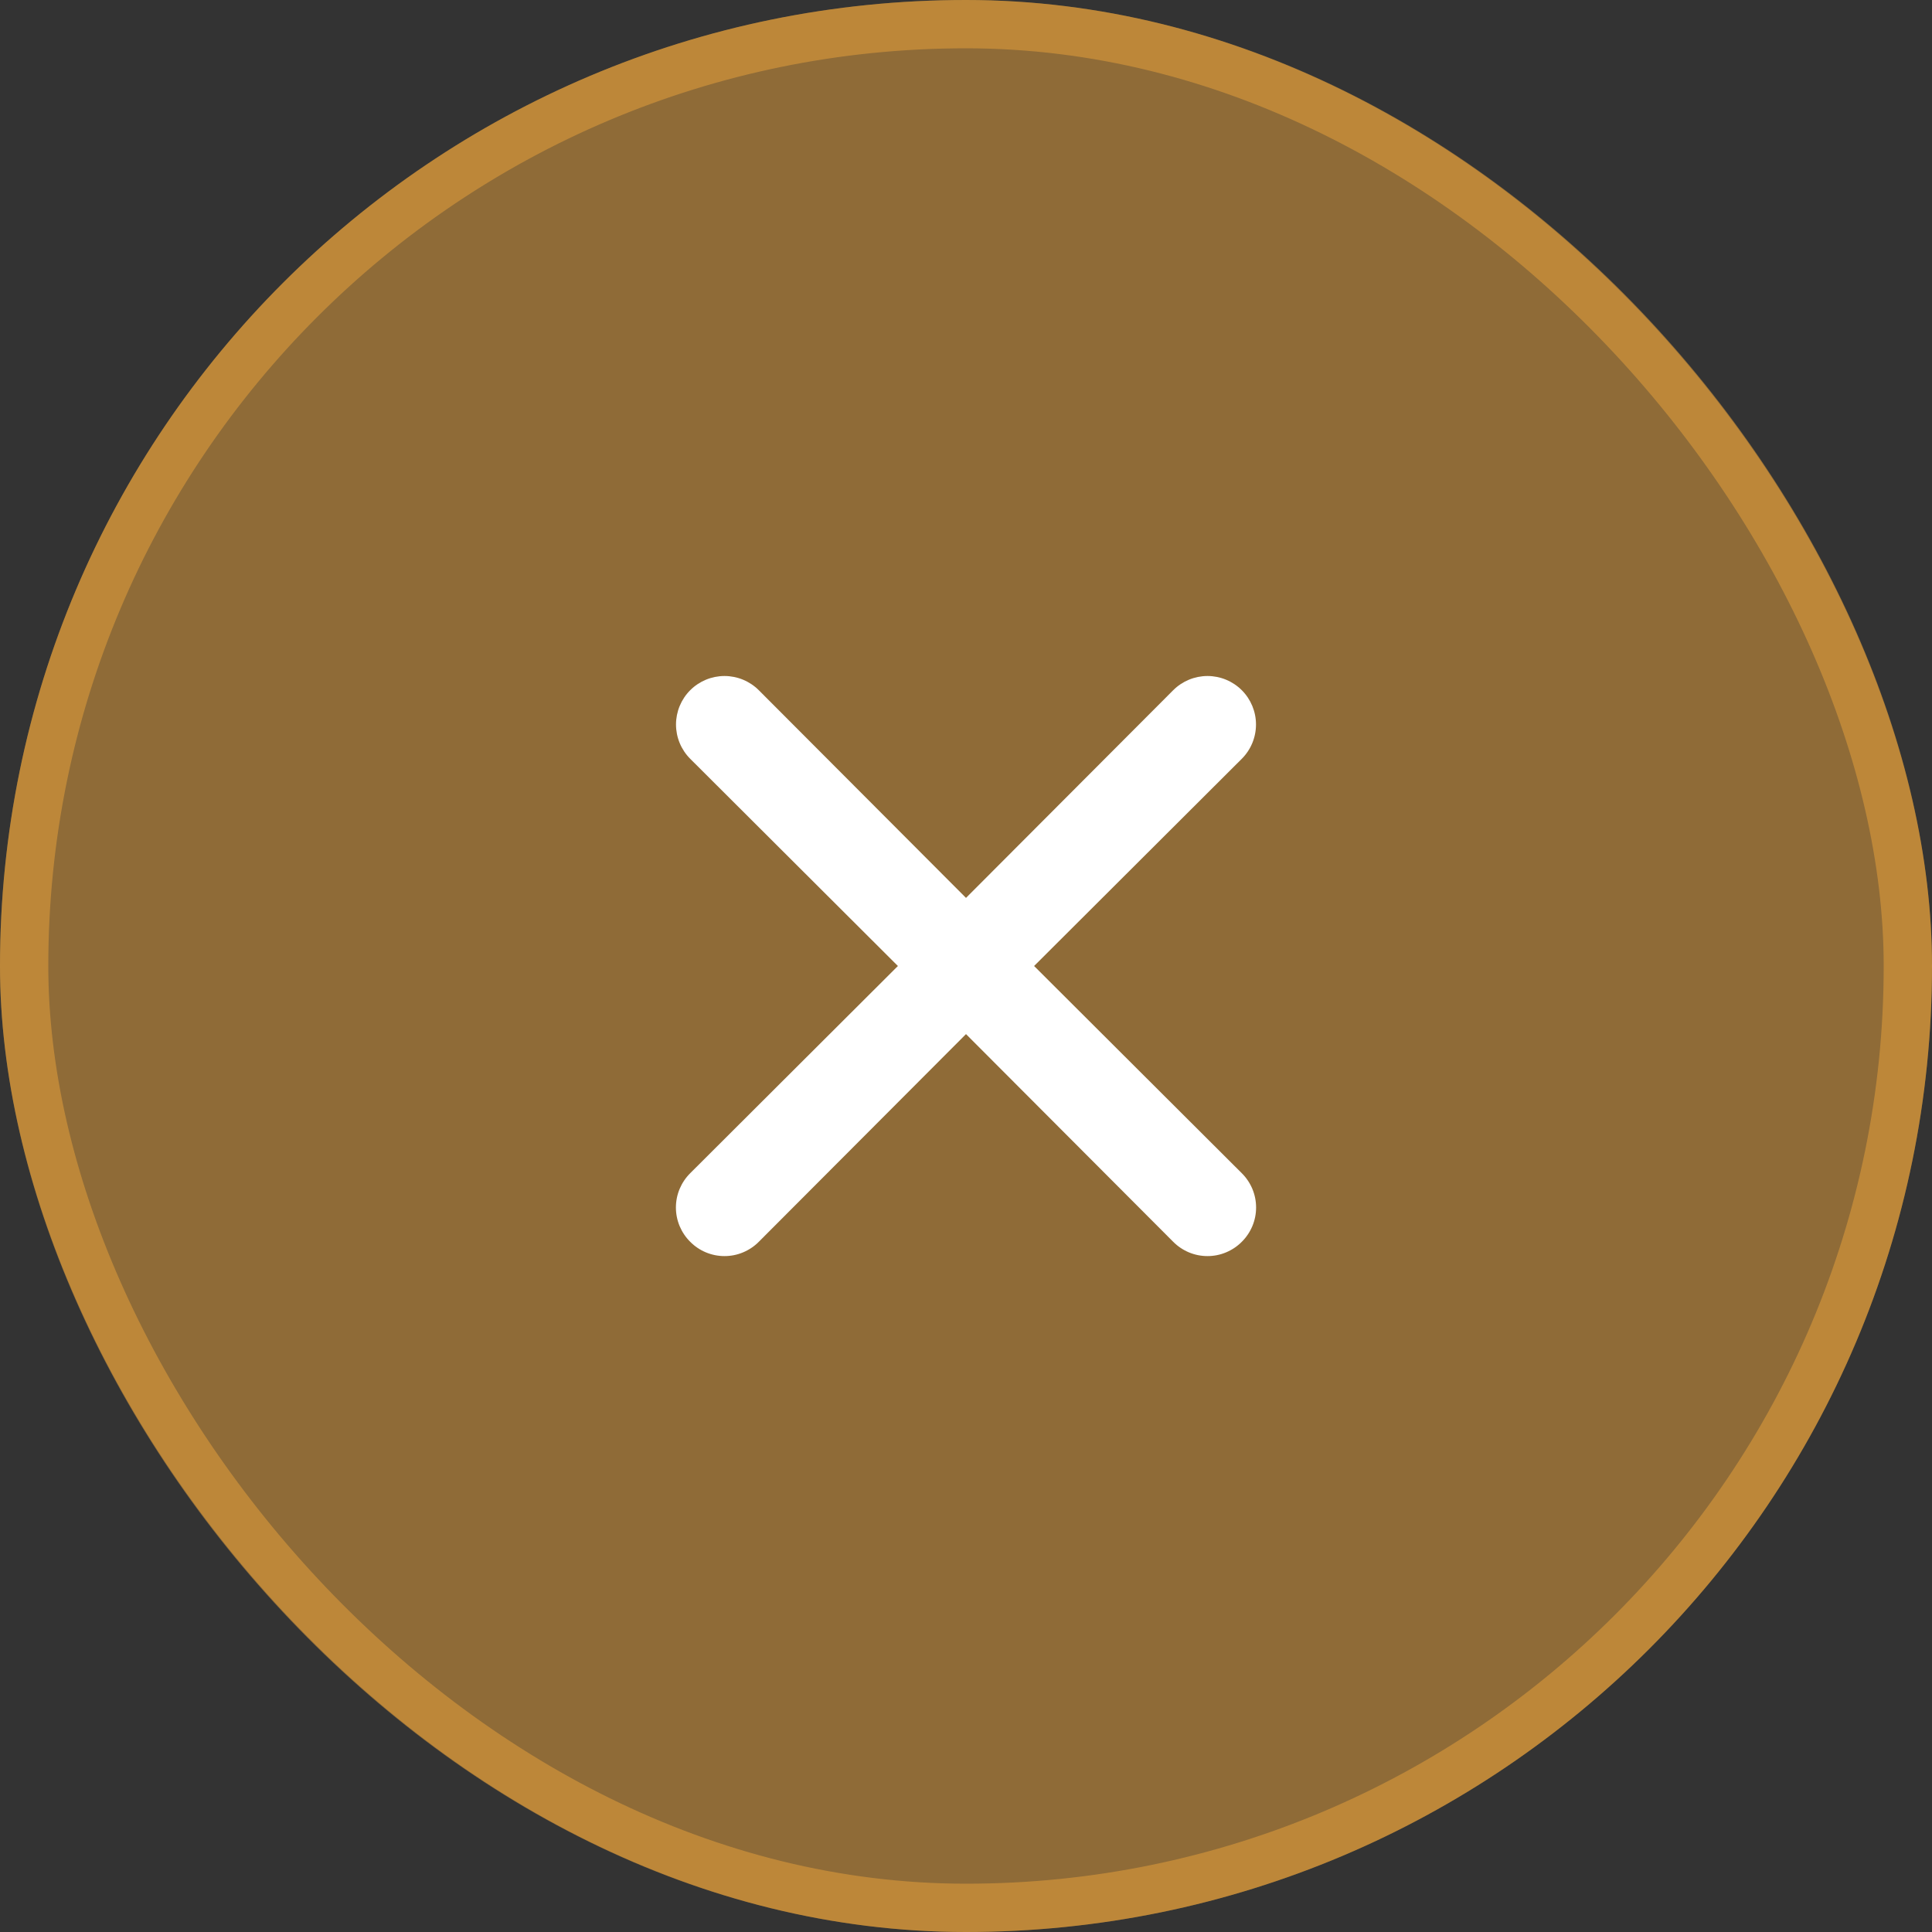
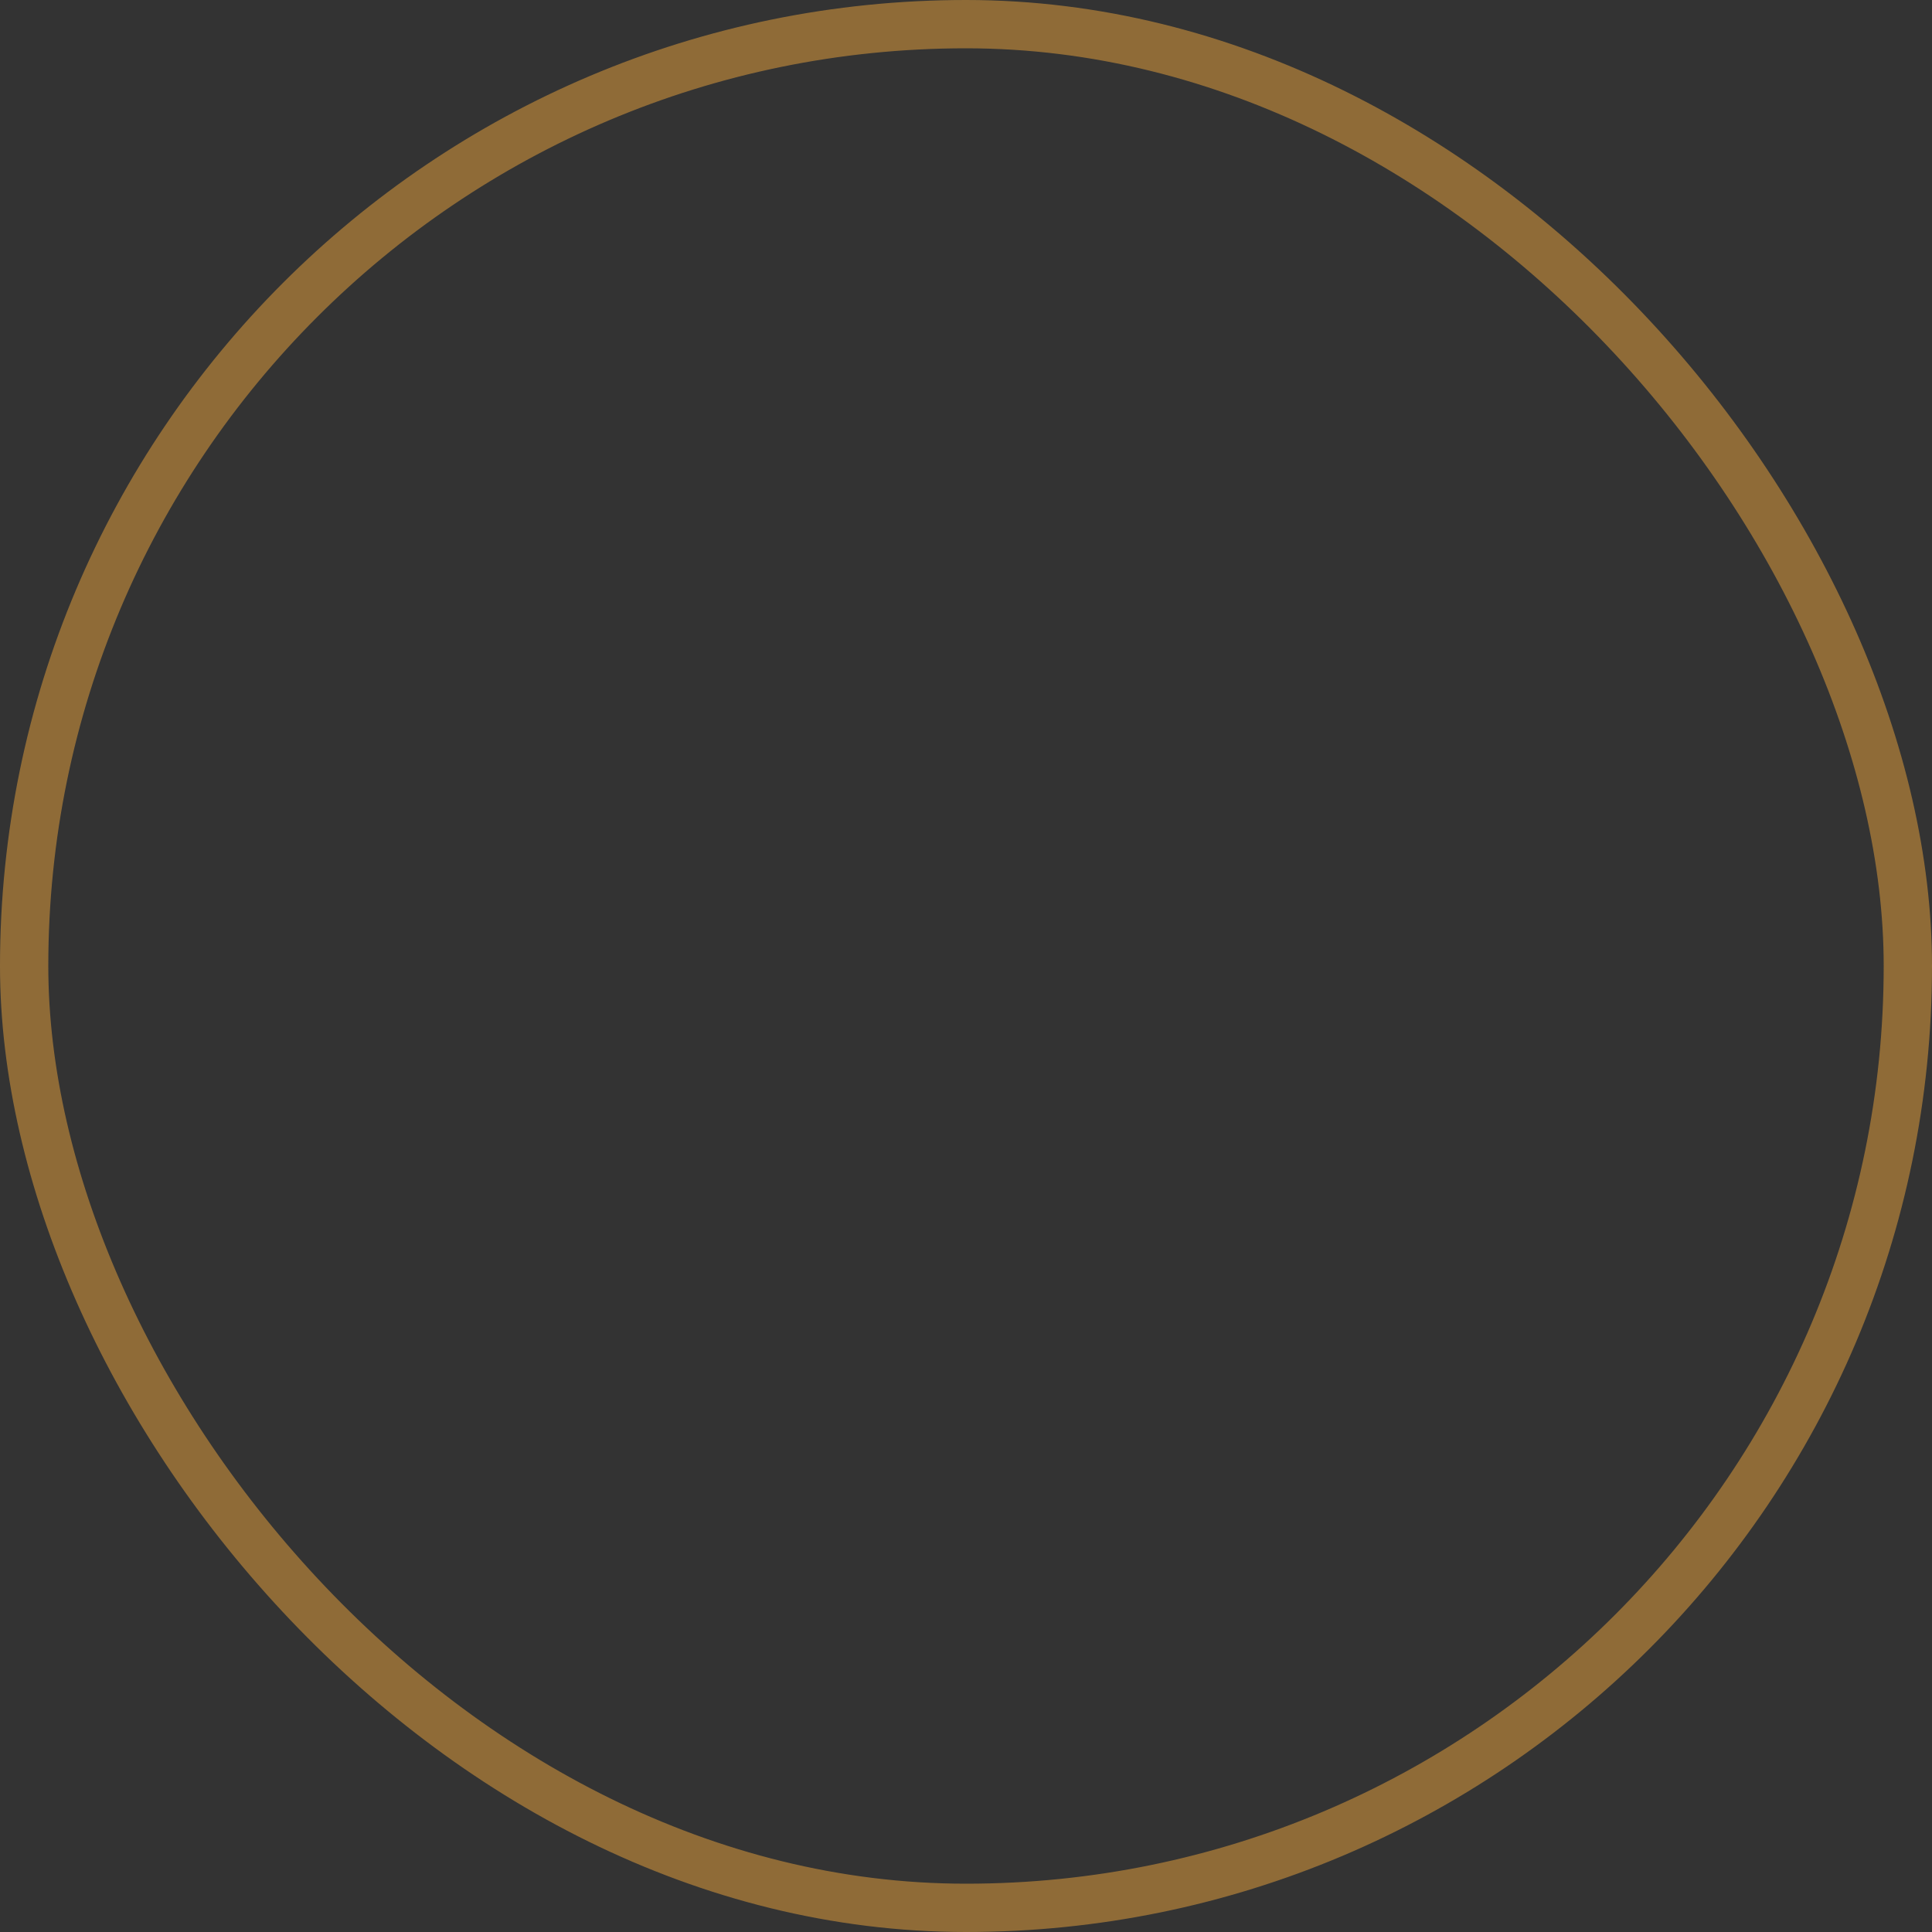
<svg xmlns="http://www.w3.org/2000/svg" width="40" height="40" viewBox="0 0 40 40" fill="none">
  <rect x="0" y="0" width="40" height="40" fill="#333333" stroke="none" />
-   <rect width="40" height="40" rx="20" fill="#ECA53C" fill-opacity="0.5" />
  <rect x="0.5" y="0.5" width="39" height="39" rx="19.5" stroke="#ECA53C" stroke-opacity="0.5" />
-   <path d="M21.41 20L25.71 15.71C25.898 15.522 26.004 15.266 26.004 15C26.004 14.734 25.898 14.478 25.71 14.29C25.522 14.102 25.266 13.996 25 13.996C24.734 13.996 24.478 14.102 24.29 14.29L20 18.59L15.71 14.29C15.522 14.102 15.266 13.996 15 13.996C14.734 13.996 14.478 14.102 14.29 14.29C14.102 14.478 13.996 14.734 13.996 15C13.996 15.266 14.102 15.522 14.29 15.71L18.59 20L14.29 24.29C14.196 24.383 14.122 24.494 14.071 24.615C14.02 24.737 13.994 24.868 13.994 25C13.994 25.132 14.02 25.263 14.071 25.385C14.122 25.506 14.196 25.617 14.29 25.71C14.383 25.804 14.493 25.878 14.615 25.929C14.737 25.98 14.868 26.006 15 26.006C15.132 26.006 15.263 25.98 15.384 25.929C15.506 25.878 15.617 25.804 15.71 25.71L20 21.41L24.29 25.71C24.383 25.804 24.494 25.878 24.615 25.929C24.737 25.98 24.868 26.006 25 26.006C25.132 26.006 25.263 25.98 25.384 25.929C25.506 25.878 25.617 25.804 25.71 25.71C25.804 25.617 25.878 25.506 25.929 25.385C25.98 25.263 26.006 25.132 26.006 25C26.006 24.868 25.98 24.737 25.929 24.615C25.878 24.494 25.804 24.383 25.71 24.29L21.41 20Z" fill="white" />
</svg>